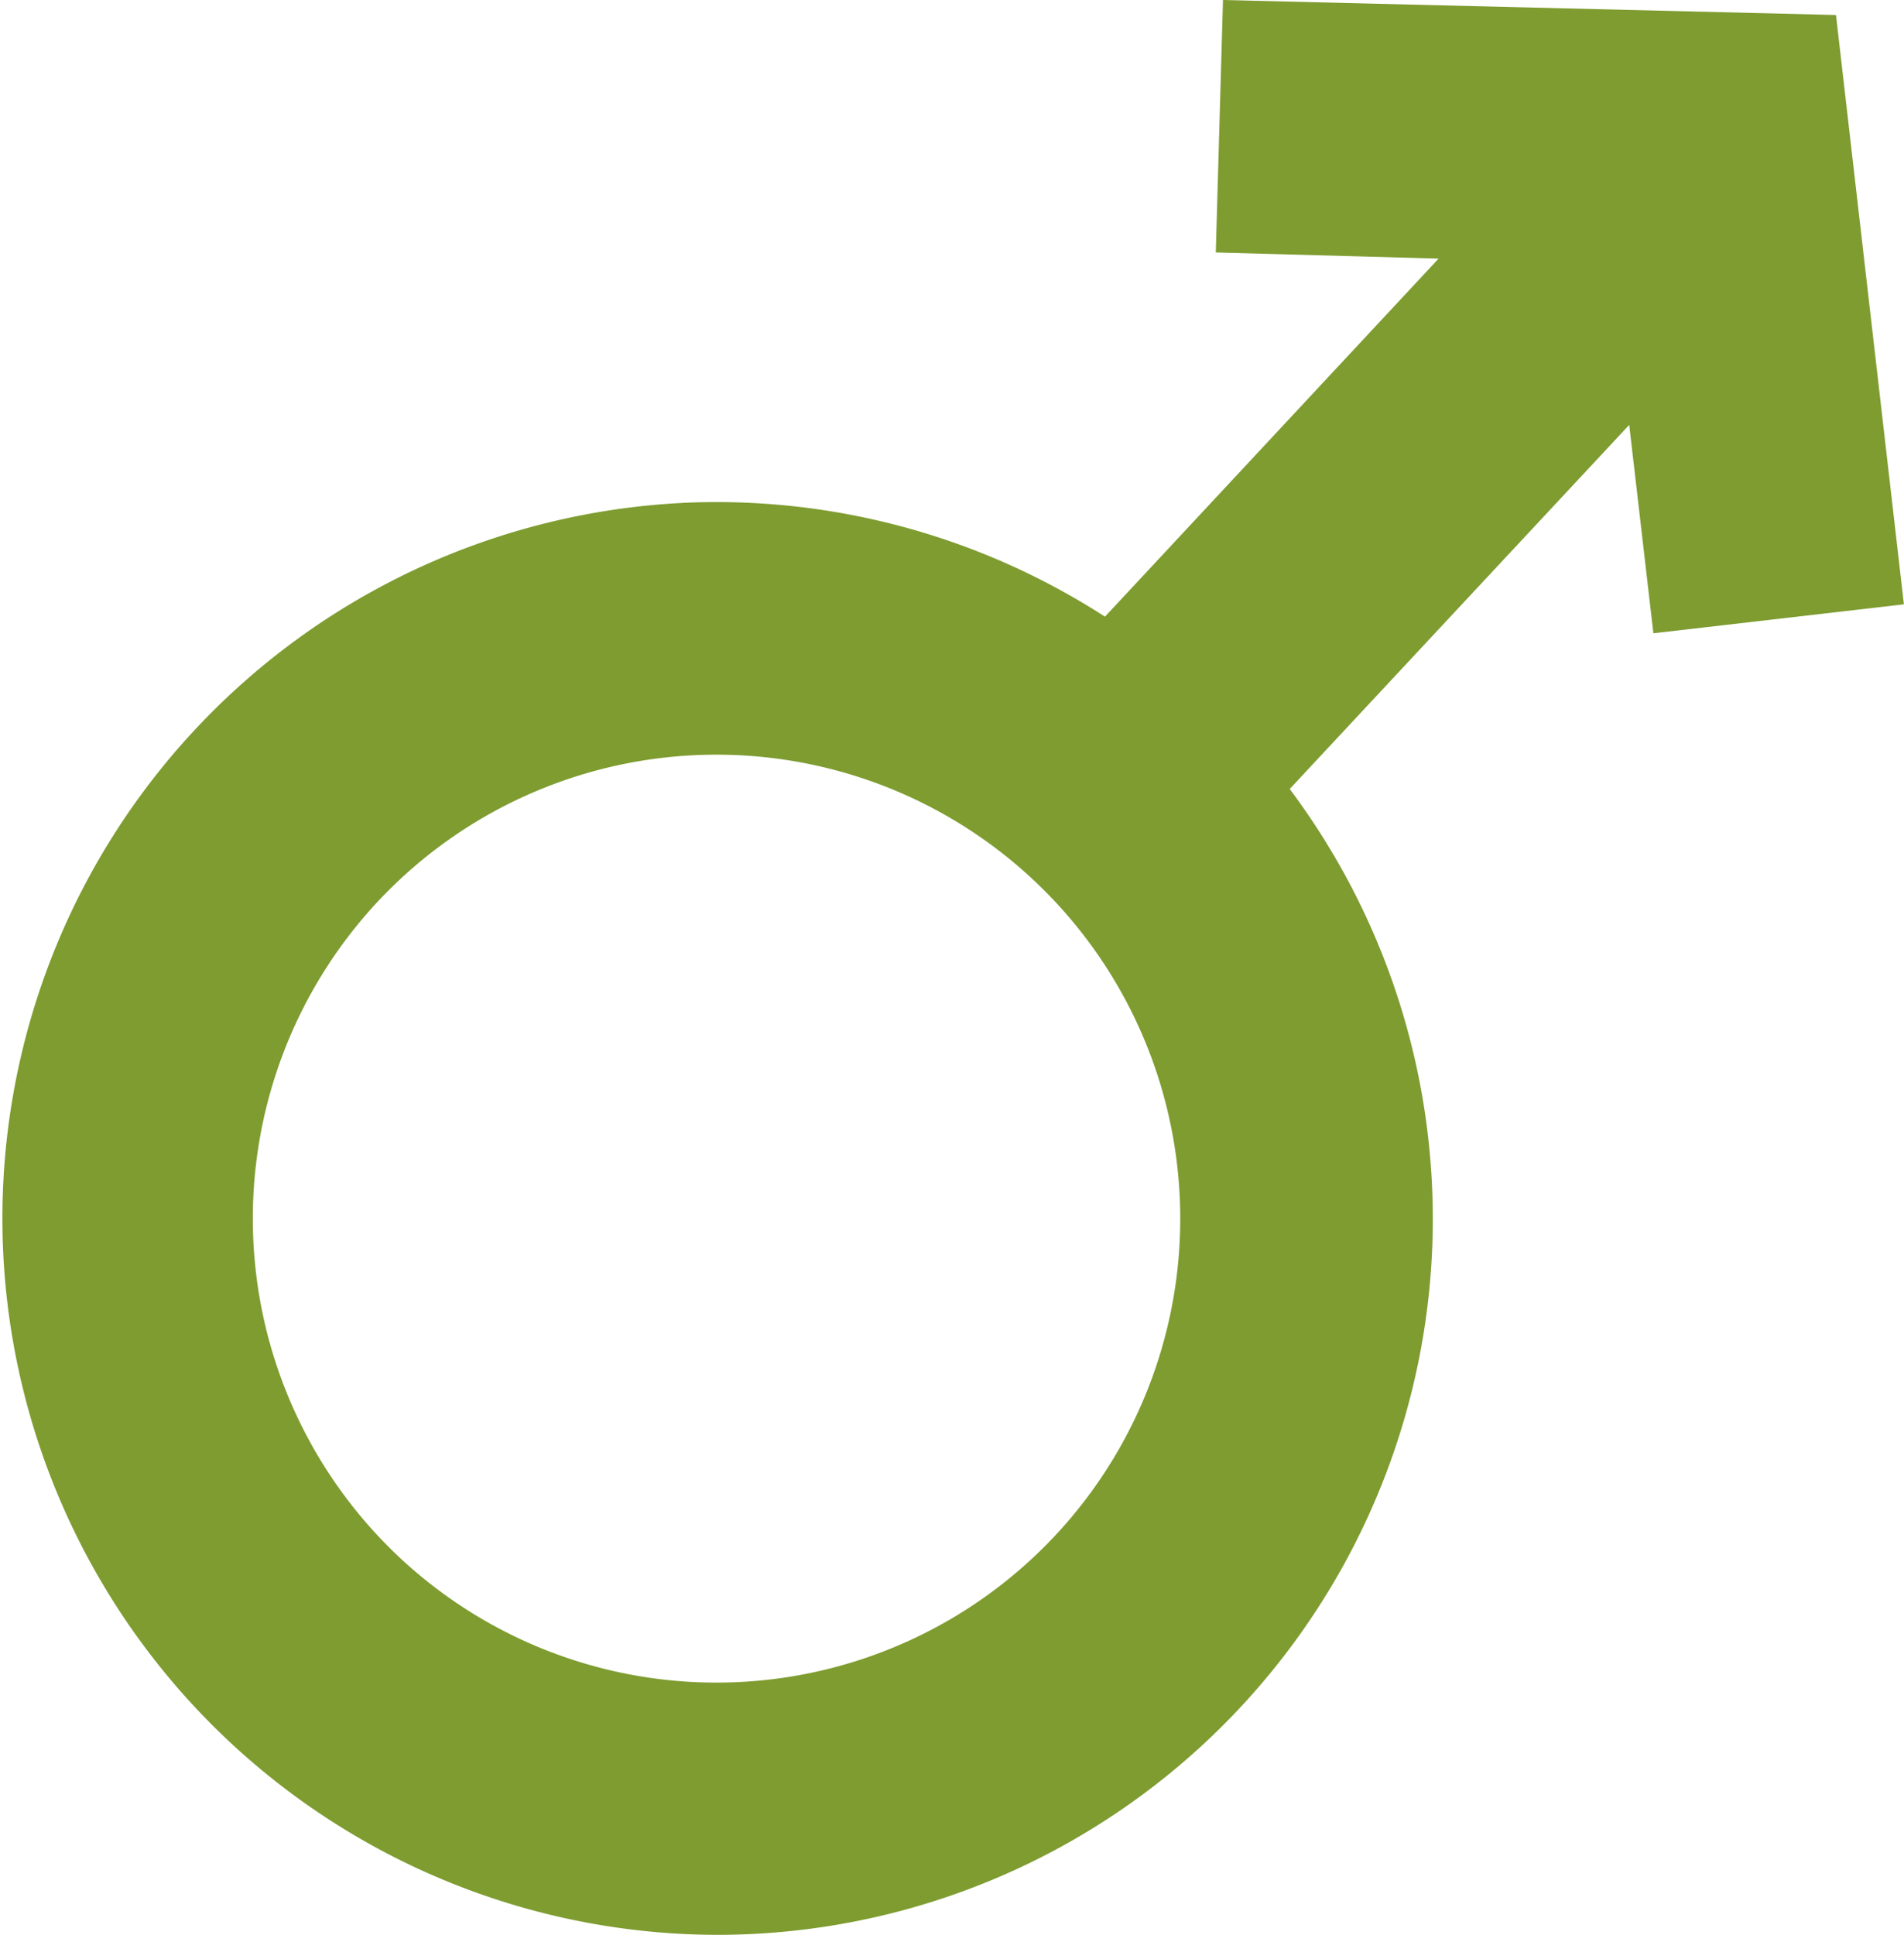
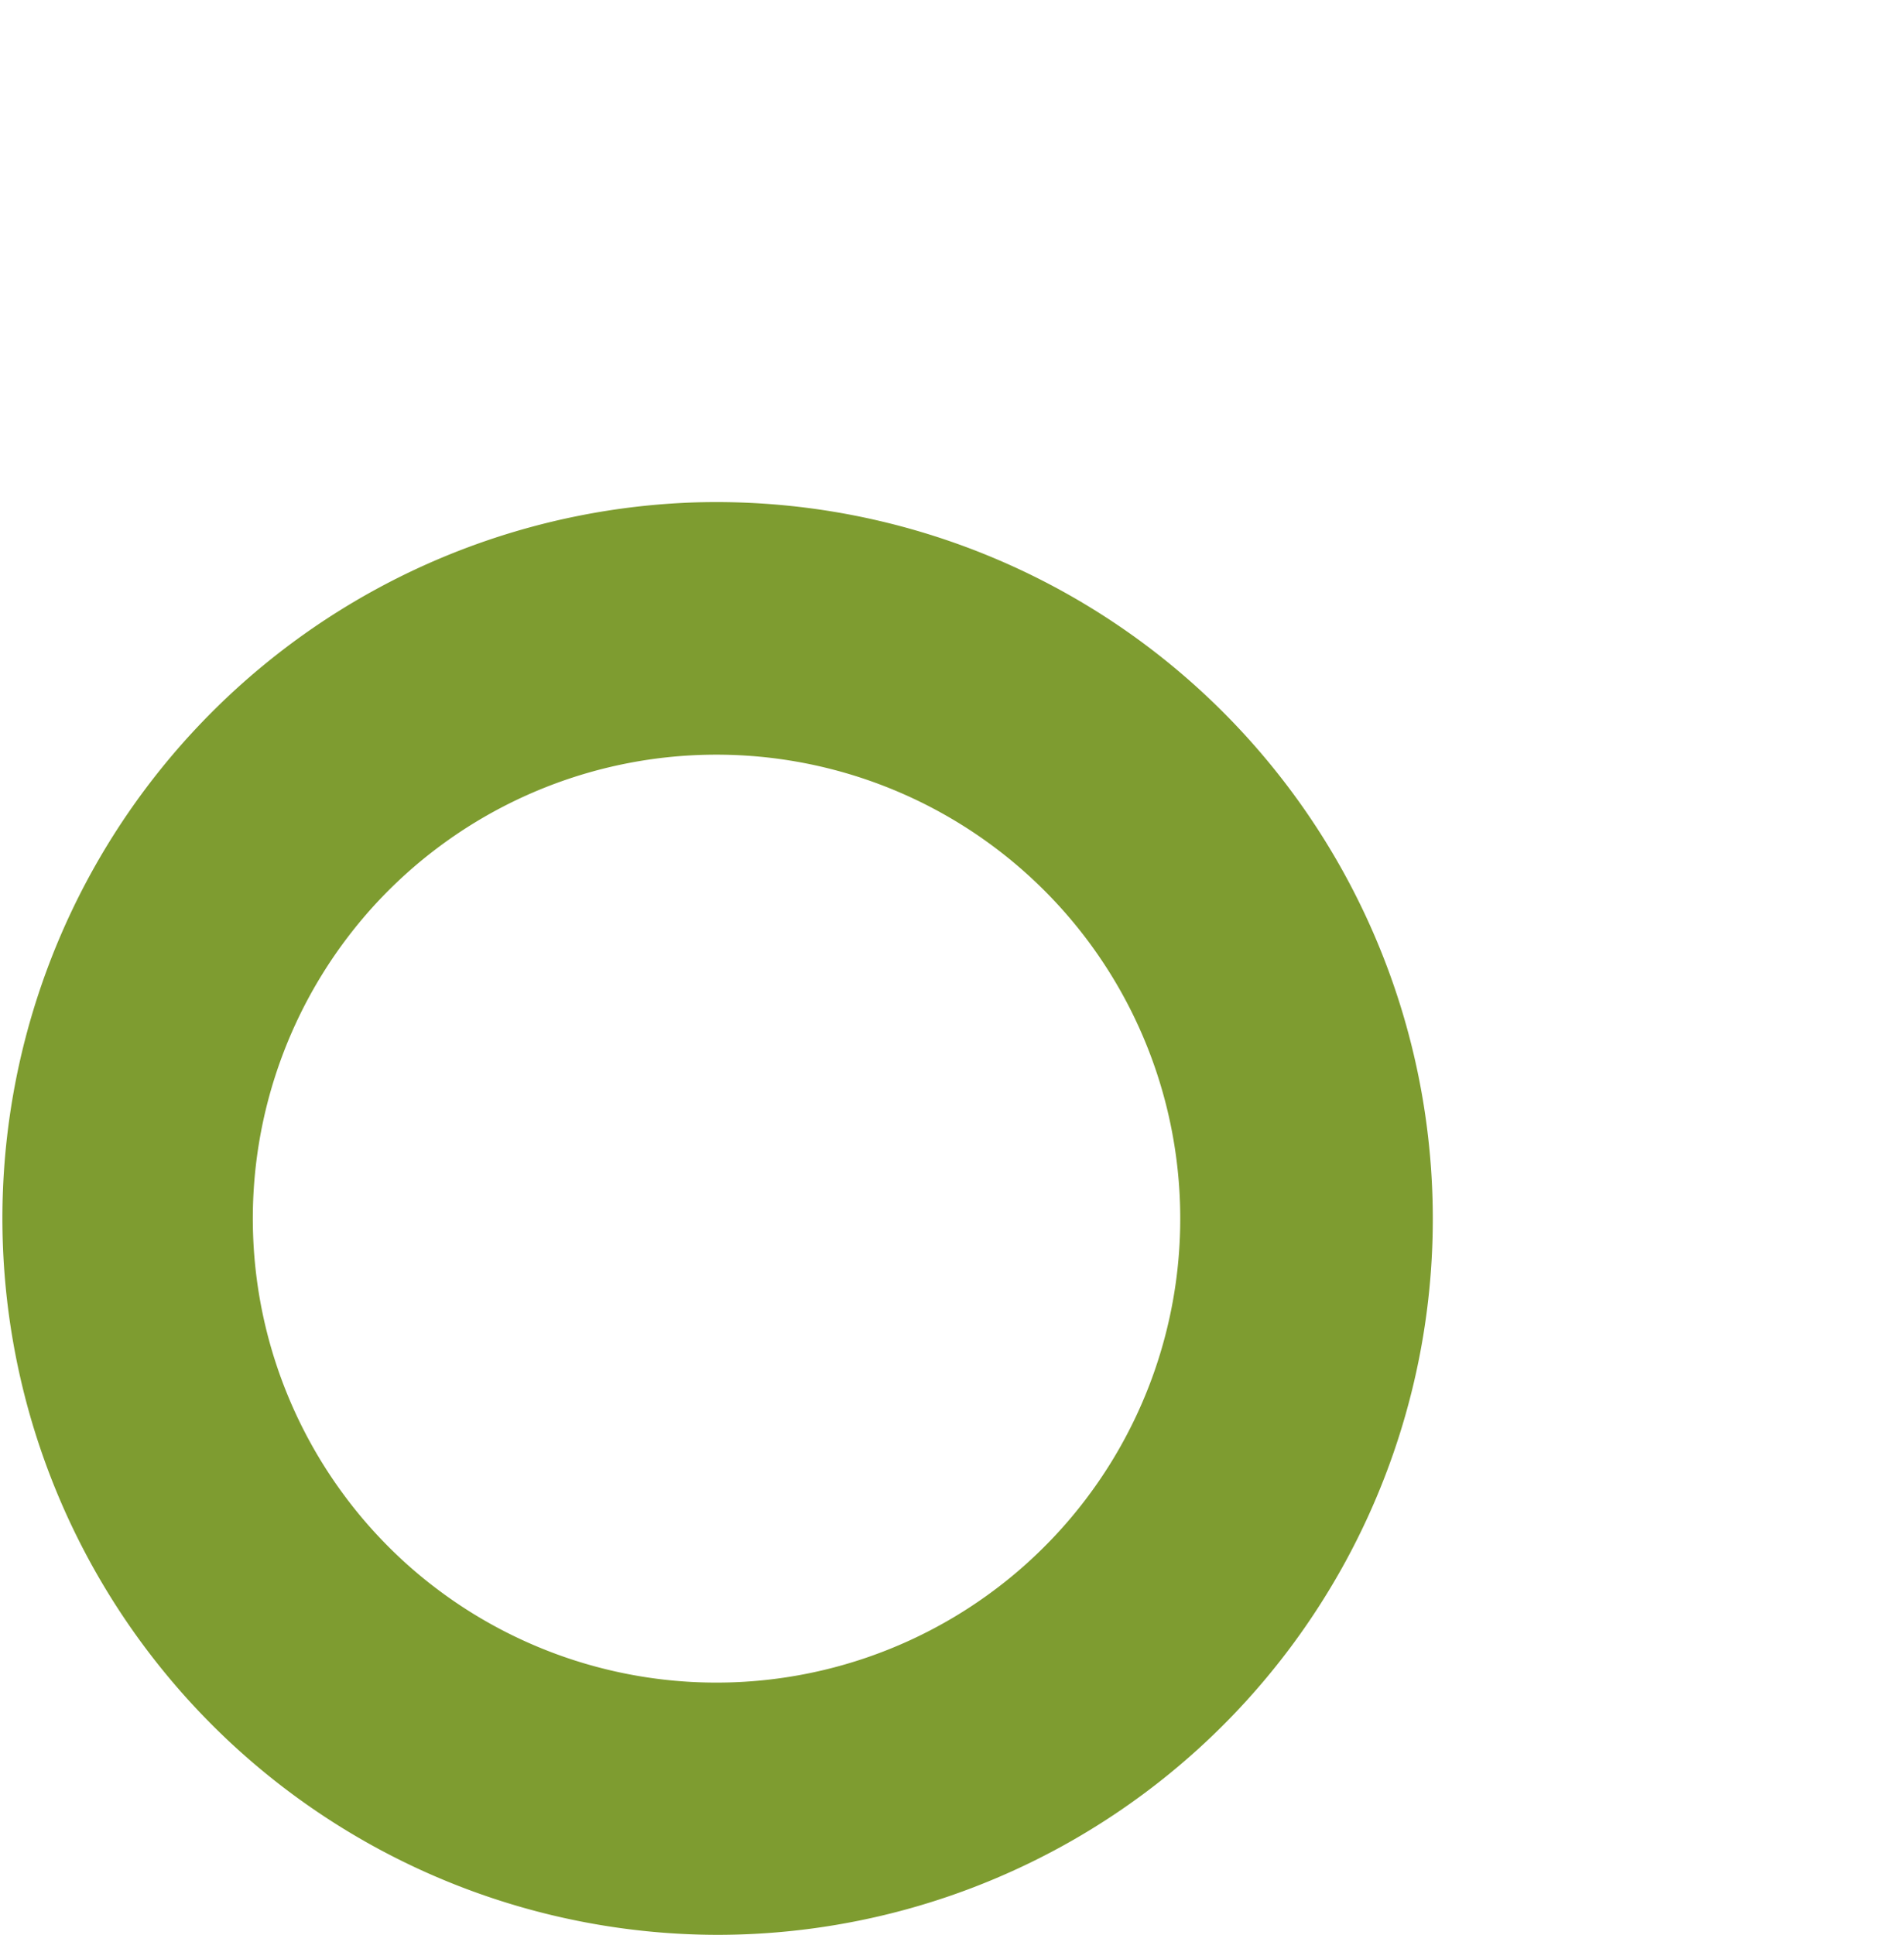
<svg xmlns="http://www.w3.org/2000/svg" width="18.279" height="18.575" viewBox="0 0 18.279 18.575">
  <defs>
    <clipPath id="clip-path">
      <rect id="Rechteck_225" data-name="Rechteck 225" width="18.279" height="18.575" fill="#7e9c30" />
    </clipPath>
  </defs>
  <g id="Gruppe_192" data-name="Gruppe 192" transform="translate(0 0)">
    <g id="Gruppe_139" data-name="Gruppe 139" transform="translate(0 0)" clip-path="url(#clip-path)">
      <path id="Pfad_78" data-name="Pfad 78" d="M6.874,17.726A6.876,6.876,0,0,1,6.637,3.979a6.878,6.878,0,0,1,7.113,6.633,6.871,6.871,0,0,1-6.877,7.114M3.84,14.109a4.453,4.453,0,1,0-.219-6.295,4.459,4.459,0,0,0,.219,6.295" transform="translate(0.001 0.844)" fill="#7e9c30" />
-       <path id="Pfad_79" data-name="Pfad 79" d="M16.537,5.8,15.885.144,10,0,9.931,2.423l2.139.059L8.2,6.634,9.974,8.287,13.9,4.078l.232,2Z" transform="translate(1.741 0)" fill="#7e9c30" />
    </g>
  </g>
</svg>